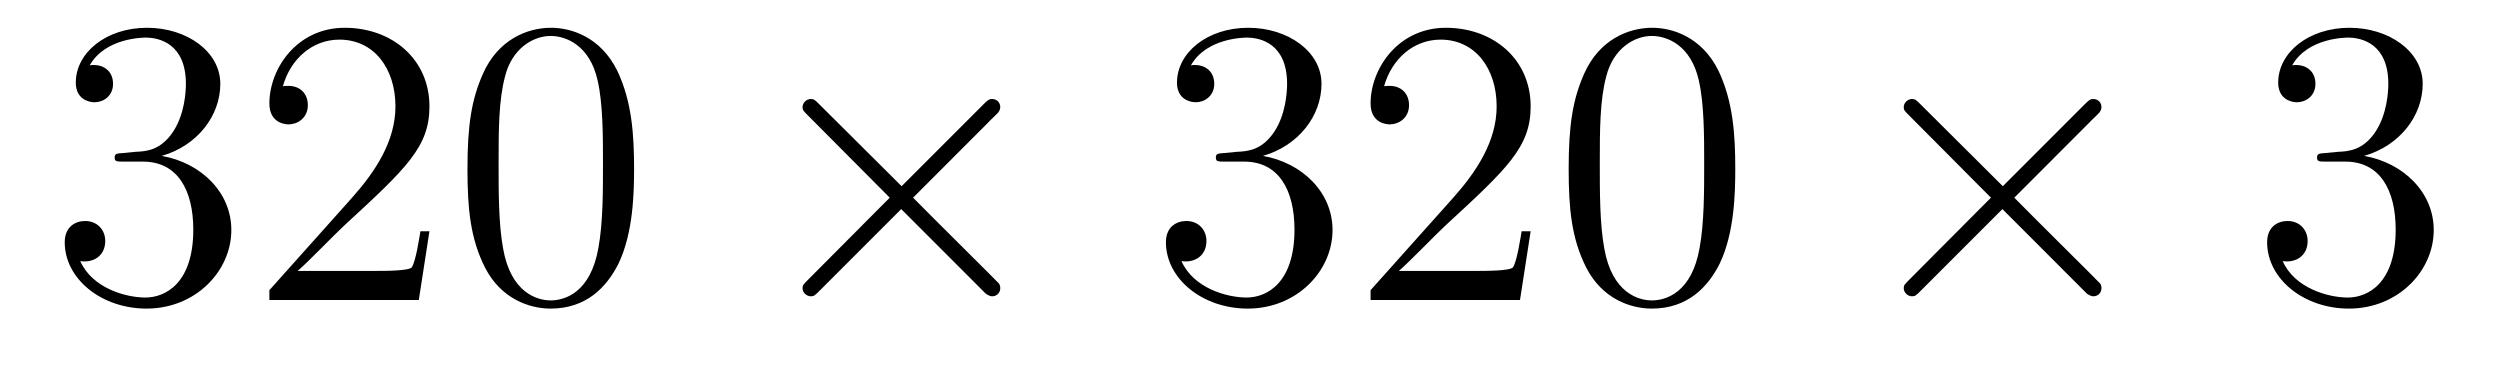
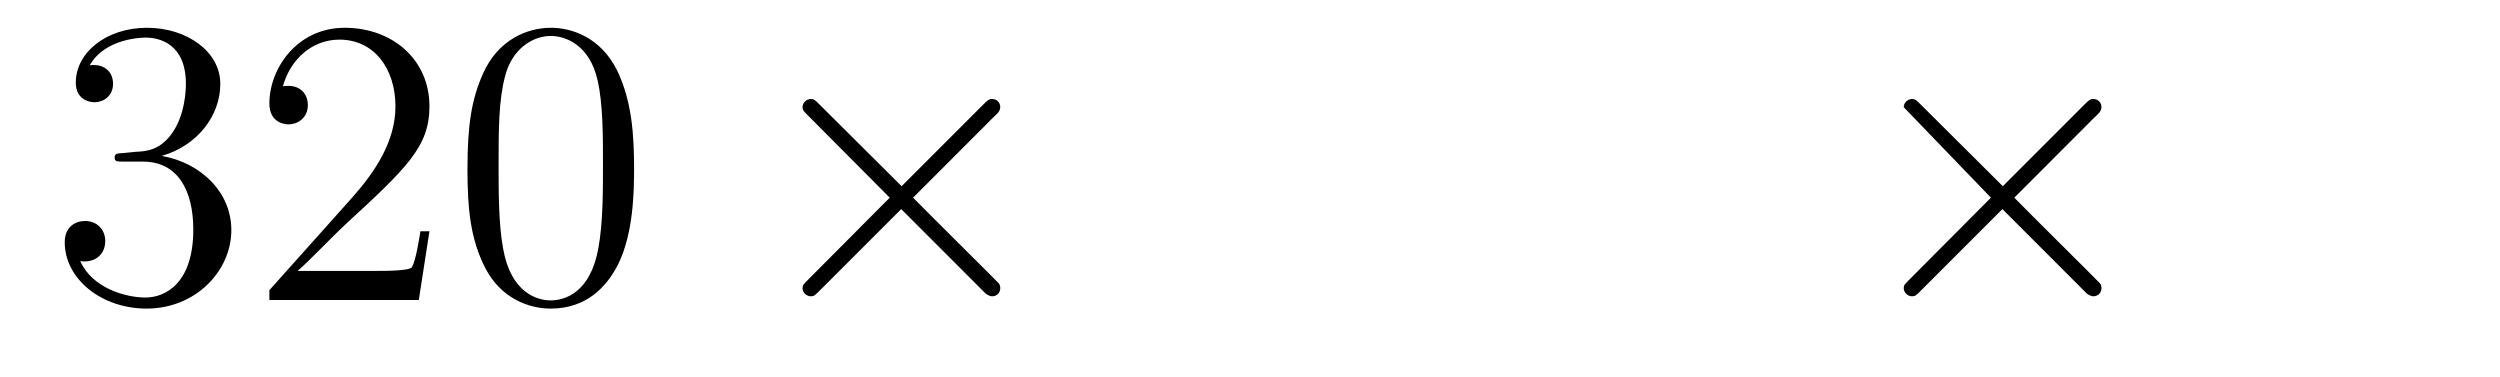
<svg xmlns="http://www.w3.org/2000/svg" version="1.1" width="73pt" height="11pt" viewBox="0 -11 73 11">
  <g id="page1">
    <g transform="matrix(1 0 0 -1 -127 652)">
      <path d="M130.6 658.532C130.396 658.52 130.348 658.507 130.348 658.4C130.348 658.281 130.408 658.281 130.623 658.281H131.173C132.189 658.281 132.644 657.444 132.644 656.296C132.644 654.73 131.831 654.312 131.245 654.312C130.671 654.312 129.691 654.587 129.344 655.376C129.727 655.316 130.073 655.531 130.073 655.961C130.073 656.308 129.822 656.547 129.488 656.547C129.201 656.547 128.89 656.38 128.89 655.926C128.89 654.862 129.954 653.989 131.281 653.989C132.703 653.989 133.755 655.077 133.755 656.284C133.755 657.384 132.871 658.245 131.723 658.448C132.763 658.747 133.433 659.619 133.433 660.552C133.433 661.496 132.453 662.189 131.293 662.189C130.098 662.189 129.213 661.46 129.213 660.588C129.213 660.109 129.583 660.014 129.763 660.014C130.014 660.014 130.301 660.193 130.301 660.552C130.301 660.934 130.014 661.102 129.751 661.102C129.679 661.102 129.655 661.102 129.619 661.09C130.073 661.902 131.197 661.902 131.257 661.902C131.652 661.902 132.428 661.723 132.428 660.552C132.428 660.325 132.393 659.655 132.046 659.141C131.688 658.615 131.281 658.579 130.958 658.567L130.6 658.532ZM139.54 656.248H139.277C139.241 656.045 139.145 655.387 139.026 655.196C138.942 655.089 138.261 655.089 137.902 655.089H135.691C136.013 655.364 136.742 656.129 137.053 656.416C138.87 658.089 139.54 658.711 139.54 659.894C139.54 661.269 138.452 662.189 137.065 662.189C135.679 662.189 134.866 661.006 134.866 659.978C134.866 659.368 135.392 659.368 135.427 659.368C135.679 659.368 135.989 659.547 135.989 659.93C135.989 660.265 135.762 660.492 135.427 660.492C135.32 660.492 135.296 660.492 135.26 660.48C135.487 661.293 136.133 661.843 136.91 661.843C137.926 661.843 138.547 660.994 138.547 659.894C138.547 658.878 137.962 657.993 137.281 657.228L134.866 654.527V654.24H139.229L139.54 656.248ZM145.515 658.065C145.515 659.058 145.455 660.026 145.025 660.934C144.535 661.927 143.674 662.189 143.089 662.189C142.395 662.189 141.546 661.843 141.104 660.851C140.769 660.097 140.65 659.356 140.65 658.065C140.65 656.906 140.734 656.033 141.164 655.184C141.63 654.276 142.455 653.989 143.077 653.989C144.117 653.989 144.714 654.611 145.061 655.304C145.491 656.2 145.515 657.372 145.515 658.065ZM143.077 654.228C142.694 654.228 141.917 654.443 141.69 655.746C141.559 656.463 141.559 657.372 141.559 658.209C141.559 659.189 141.559 660.073 141.75 660.779C141.953 661.58 142.563 661.95 143.077 661.95C143.531 661.95 144.224 661.675 144.451 660.648C144.607 659.966 144.607 659.022 144.607 658.209C144.607 657.408 144.607 656.499 144.475 655.77C144.248 654.455 143.495 654.228 143.077 654.228Z" />
      <path d="M153.327 657.563L150.936 659.942C150.793 660.086 150.769 660.109 150.673 660.109C150.554 660.109 150.434 660.002 150.434 659.87C150.434 659.787 150.458 659.763 150.589 659.631L152.98 657.228L150.589 654.826C150.458 654.694 150.434 654.67 150.434 654.587C150.434 654.455 150.554 654.348 150.673 654.348C150.769 654.348 150.793 654.372 150.936 654.515L153.315 656.894L155.79 654.419C155.813 654.408 155.897 654.348 155.969 654.348C156.112 654.348 156.208 654.455 156.208 654.587C156.208 654.611 156.208 654.658 156.172 654.718C156.16 654.742 154.259 656.619 153.662 657.228L155.849 659.416C155.909 659.488 156.088 659.643 156.148 659.715C156.16 659.739 156.208 659.787 156.208 659.87C156.208 660.002 156.112 660.109 155.969 660.109C155.873 660.109 155.825 660.062 155.694 659.93L153.327 657.563Z" />
-       <path d="M162.755 658.532C162.551 658.52 162.503 658.507 162.503 658.4C162.503 658.281 162.563 658.281 162.778 658.281H163.328C164.344 658.281 164.799 657.444 164.799 656.296C164.799 654.73 163.986 654.312 163.4 654.312C162.826 654.312 161.846 654.587 161.499 655.376C161.882 655.316 162.228 655.531 162.228 655.961C162.228 656.308 161.978 656.547 161.643 656.547C161.356 656.547 161.045 656.38 161.045 655.926C161.045 654.862 162.109 653.989 163.436 653.989C164.858 653.989 165.91 655.077 165.91 656.284C165.91 657.384 165.026 658.245 163.878 658.448C164.918 658.747 165.588 659.619 165.588 660.552C165.588 661.496 164.607 662.189 163.448 662.189C162.252 662.189 161.368 661.46 161.368 660.588C161.368 660.109 161.738 660.014 161.918 660.014C162.169 660.014 162.456 660.193 162.456 660.552C162.456 660.934 162.169 661.102 161.906 661.102C161.834 661.102 161.81 661.102 161.774 661.09C162.228 661.902 163.352 661.902 163.412 661.902C163.807 661.902 164.583 661.723 164.583 660.552C164.583 660.325 164.548 659.655 164.201 659.141C163.842 658.615 163.436 658.579 163.113 658.567L162.755 658.532ZM171.695 656.248H171.432C171.396 656.045 171.3 655.387 171.181 655.196C171.097 655.089 170.416 655.089 170.057 655.089H167.846C168.168 655.364 168.897 656.129 169.208 656.416C171.025 658.089 171.695 658.711 171.695 659.894C171.695 661.269 170.607 662.189 169.22 662.189C167.834 662.189 167.021 661.006 167.021 659.978C167.021 659.368 167.547 659.368 167.582 659.368C167.834 659.368 168.144 659.547 168.144 659.93C168.144 660.265 167.917 660.492 167.582 660.492C167.475 660.492 167.451 660.492 167.415 660.48C167.642 661.293 168.288 661.843 169.065 661.843C170.081 661.843 170.702 660.994 170.702 659.894C170.702 658.878 170.117 657.993 169.436 657.228L167.021 654.527V654.24H171.384L171.695 656.248ZM177.67 658.065C177.67 659.058 177.61 660.026 177.18 660.934C176.69 661.927 175.829 662.189 175.244 662.189C174.55 662.189 173.701 661.843 173.259 660.851C172.925 660.097 172.805 659.356 172.805 658.065C172.805 656.906 172.889 656.033 173.319 655.184C173.785 654.276 174.61 653.989 175.232 653.989C176.272 653.989 176.869 654.611 177.216 655.304C177.646 656.2 177.67 657.372 177.67 658.065ZM175.232 654.228C174.849 654.228 174.072 654.443 173.845 655.746C173.714 656.463 173.714 657.372 173.714 658.209C173.714 659.189 173.714 660.073 173.905 660.779C174.108 661.58 174.718 661.95 175.232 661.95C175.686 661.95 176.379 661.675 176.606 660.648C176.762 659.966 176.762 659.022 176.762 658.209C176.762 657.408 176.762 656.499 176.63 655.77C176.403 654.455 175.65 654.228 175.232 654.228Z" />
-       <path d="M185.482 657.563L183.091 659.942C182.948 660.086 182.924 660.109 182.828 660.109C182.709 660.109 182.589 660.002 182.589 659.87C182.589 659.787 182.613 659.763 182.744 659.631L185.135 657.228L182.744 654.826C182.613 654.694 182.589 654.67 182.589 654.587C182.589 654.455 182.709 654.348 182.828 654.348C182.924 654.348 182.948 654.372 183.091 654.515L185.47 656.894L187.944 654.419C187.968 654.408 188.052 654.348 188.124 654.348C188.267 654.348 188.363 654.455 188.363 654.587C188.363 654.611 188.363 654.658 188.327 654.718C188.315 654.742 186.414 656.619 185.817 657.228L188.004 659.416C188.064 659.488 188.243 659.643 188.303 659.715C188.315 659.739 188.363 659.787 188.363 659.87C188.363 660.002 188.267 660.109 188.124 660.109C188.028 660.109 187.98 660.062 187.849 659.93L185.482 657.563Z" />
-       <path d="M194.91 658.532C194.706 658.52 194.658 658.507 194.658 658.4C194.658 658.281 194.718 658.281 194.934 658.281H195.484C196.499 658.281 196.954 657.444 196.954 656.296C196.954 654.73 196.141 654.312 195.556 654.312C194.981 654.312 194 654.587 193.655 655.376C194.036 655.316 194.383 655.531 194.383 655.961C194.383 656.308 194.132 656.547 193.798 656.547C193.511 656.547 193.2 656.38 193.2 655.926C193.2 654.862 194.264 653.989 195.59 653.989C197.014 653.989 198.065 655.077 198.065 656.284C198.065 657.384 197.18 658.245 196.033 658.448C197.074 658.747 197.743 659.619 197.743 660.552C197.743 661.496 196.763 662.189 195.602 662.189C194.407 662.189 193.523 661.46 193.523 660.588C193.523 660.109 193.894 660.014 194.072 660.014C194.323 660.014 194.611 660.193 194.611 660.552C194.611 660.934 194.323 661.102 194.06 661.102C193.99 661.102 193.966 661.102 193.93 661.09C194.383 661.902 195.508 661.902 195.566 661.902C195.961 661.902 196.739 661.723 196.739 660.552C196.739 660.325 196.703 659.655 196.356 659.141C195.997 658.615 195.59 658.579 195.268 658.567L194.91 658.532Z" />
+       <path d="M185.482 657.563L183.091 659.942C182.948 660.086 182.924 660.109 182.828 660.109C182.709 660.109 182.589 660.002 182.589 659.87L185.135 657.228L182.744 654.826C182.613 654.694 182.589 654.67 182.589 654.587C182.589 654.455 182.709 654.348 182.828 654.348C182.924 654.348 182.948 654.372 183.091 654.515L185.47 656.894L187.944 654.419C187.968 654.408 188.052 654.348 188.124 654.348C188.267 654.348 188.363 654.455 188.363 654.587C188.363 654.611 188.363 654.658 188.327 654.718C188.315 654.742 186.414 656.619 185.817 657.228L188.004 659.416C188.064 659.488 188.243 659.643 188.303 659.715C188.315 659.739 188.363 659.787 188.363 659.87C188.363 660.002 188.267 660.109 188.124 660.109C188.028 660.109 187.98 660.062 187.849 659.93L185.482 657.563Z" />
    </g>
  </g>
</svg>